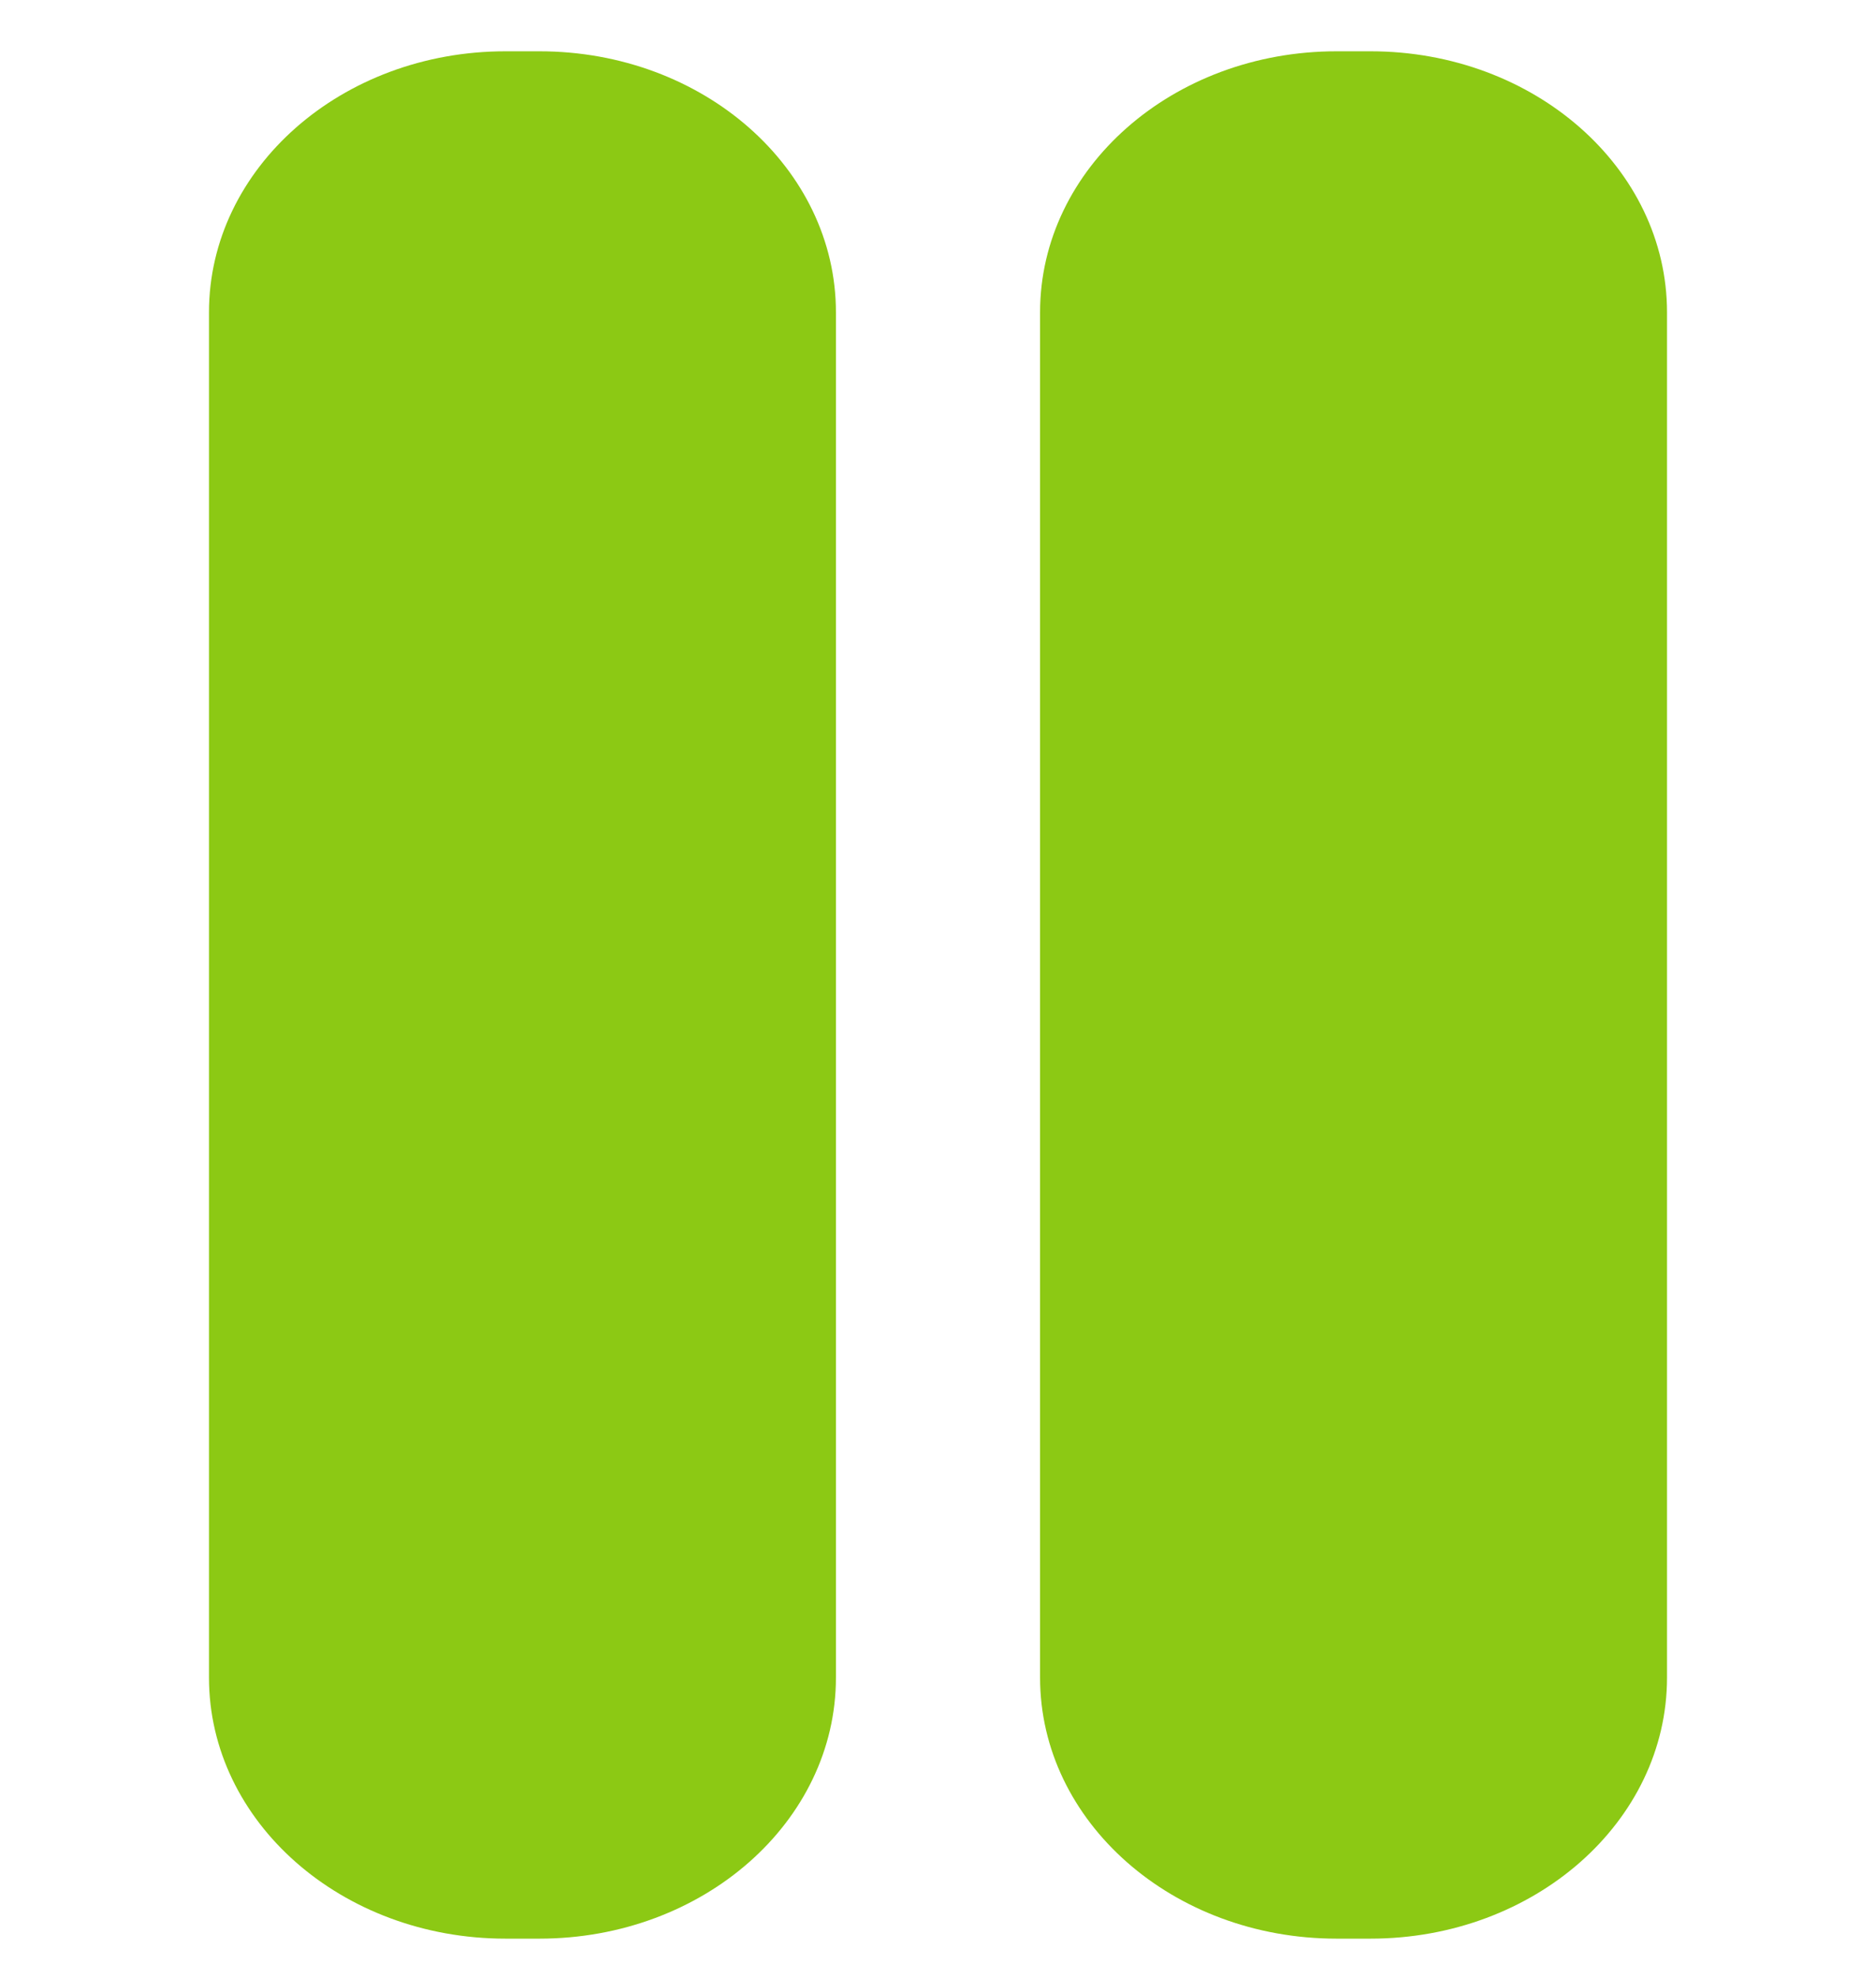
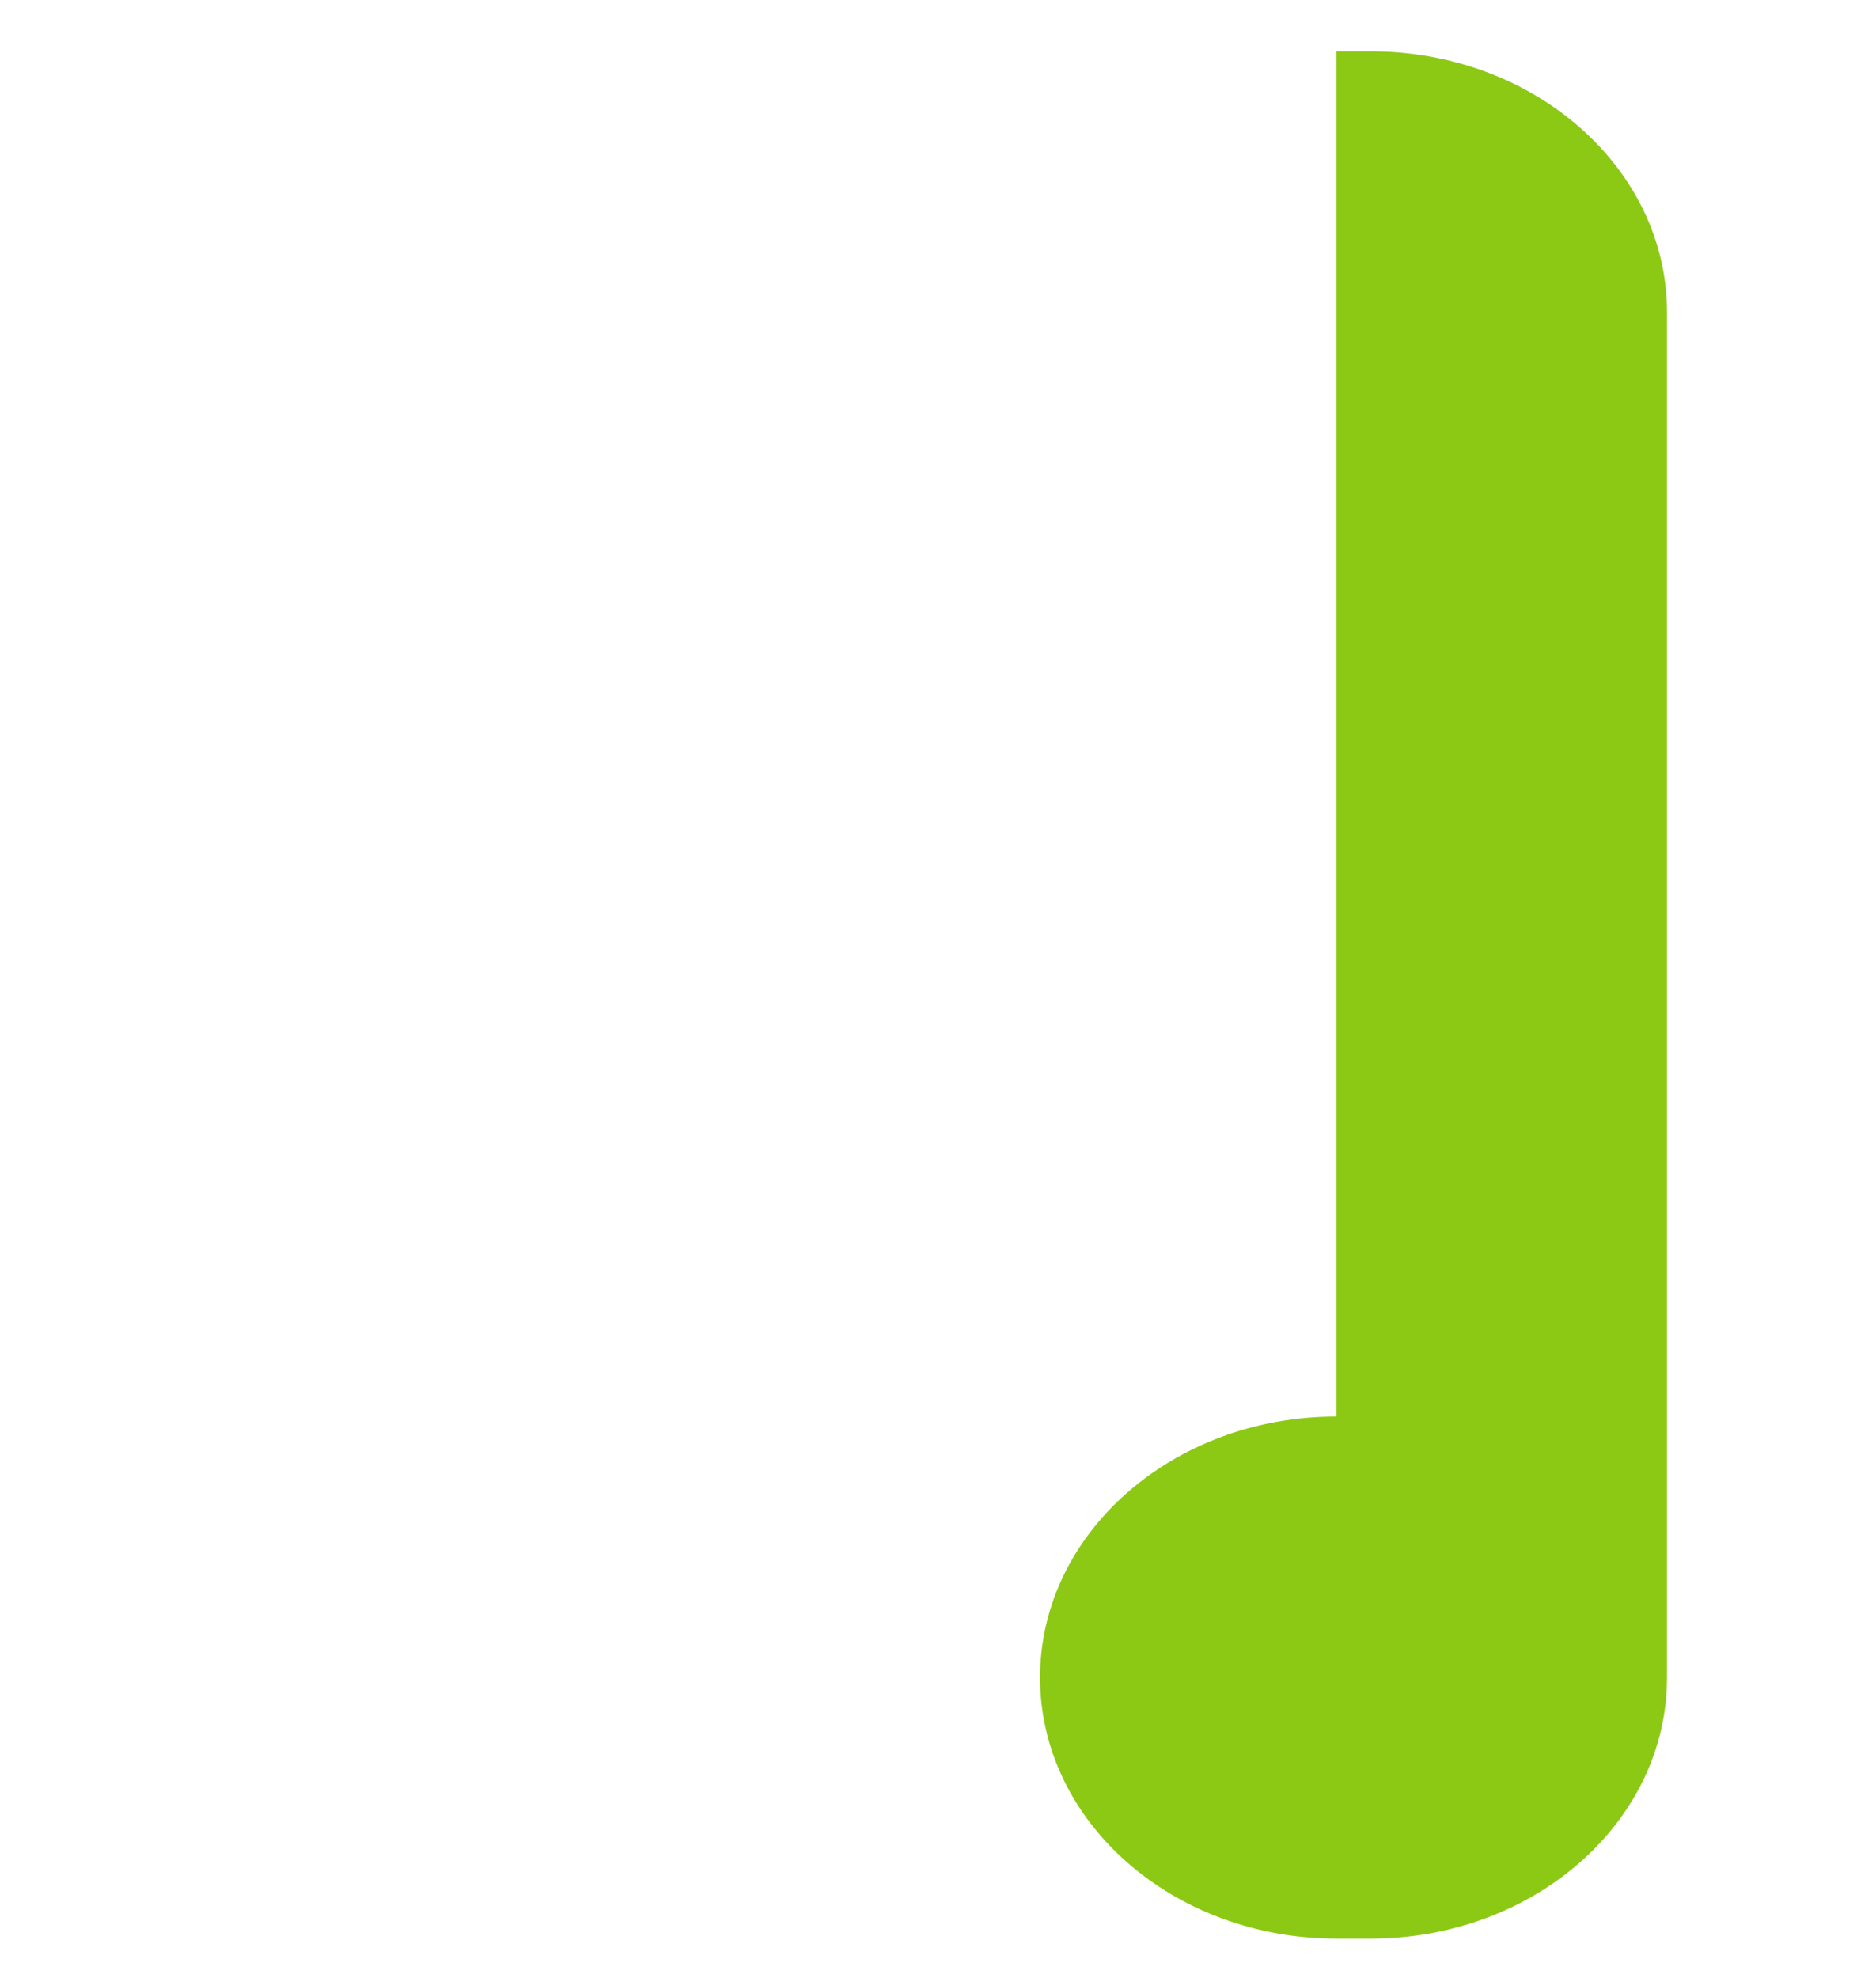
<svg xmlns="http://www.w3.org/2000/svg" id="Layer_1" viewBox="0 0 77.2 81.36">
  <defs>
    <style>
      .cls-1 {
        fill: #8cc914;
      }
    </style>
  </defs>
  <g id="Layer_1-2" data-name="Layer_1">
    <g id="Layer_3">
-       <path class="cls-1" d="M20.8,2.11h1.4c6.74,0,12.2,4.81,12.2,10.74v56.16c0,5.93-5.46,10.74-12.2,10.74h-1.4c-6.74,0-12.2-4.81-12.2-10.74V12.85c0-5.93,5.46-10.74,12.2-10.74Z" />
-       <path class="cls-1" d="M55,2.11h1.4c6.74,0,12.2,4.81,12.2,10.74v56.16c0,5.93-5.46,10.74-12.2,10.74h-1.4c-6.74,0-12.2-4.81-12.2-10.74V12.85c0-5.93,5.46-10.74,12.2-10.74Z" />
+       <path class="cls-1" d="M55,2.11h1.4c6.74,0,12.2,4.81,12.2,10.74v56.16c0,5.93-5.46,10.74-12.2,10.74h-1.4c-6.74,0-12.2-4.81-12.2-10.74c0-5.93,5.46-10.74,12.2-10.74Z" />
    </g>
  </g>
</svg>